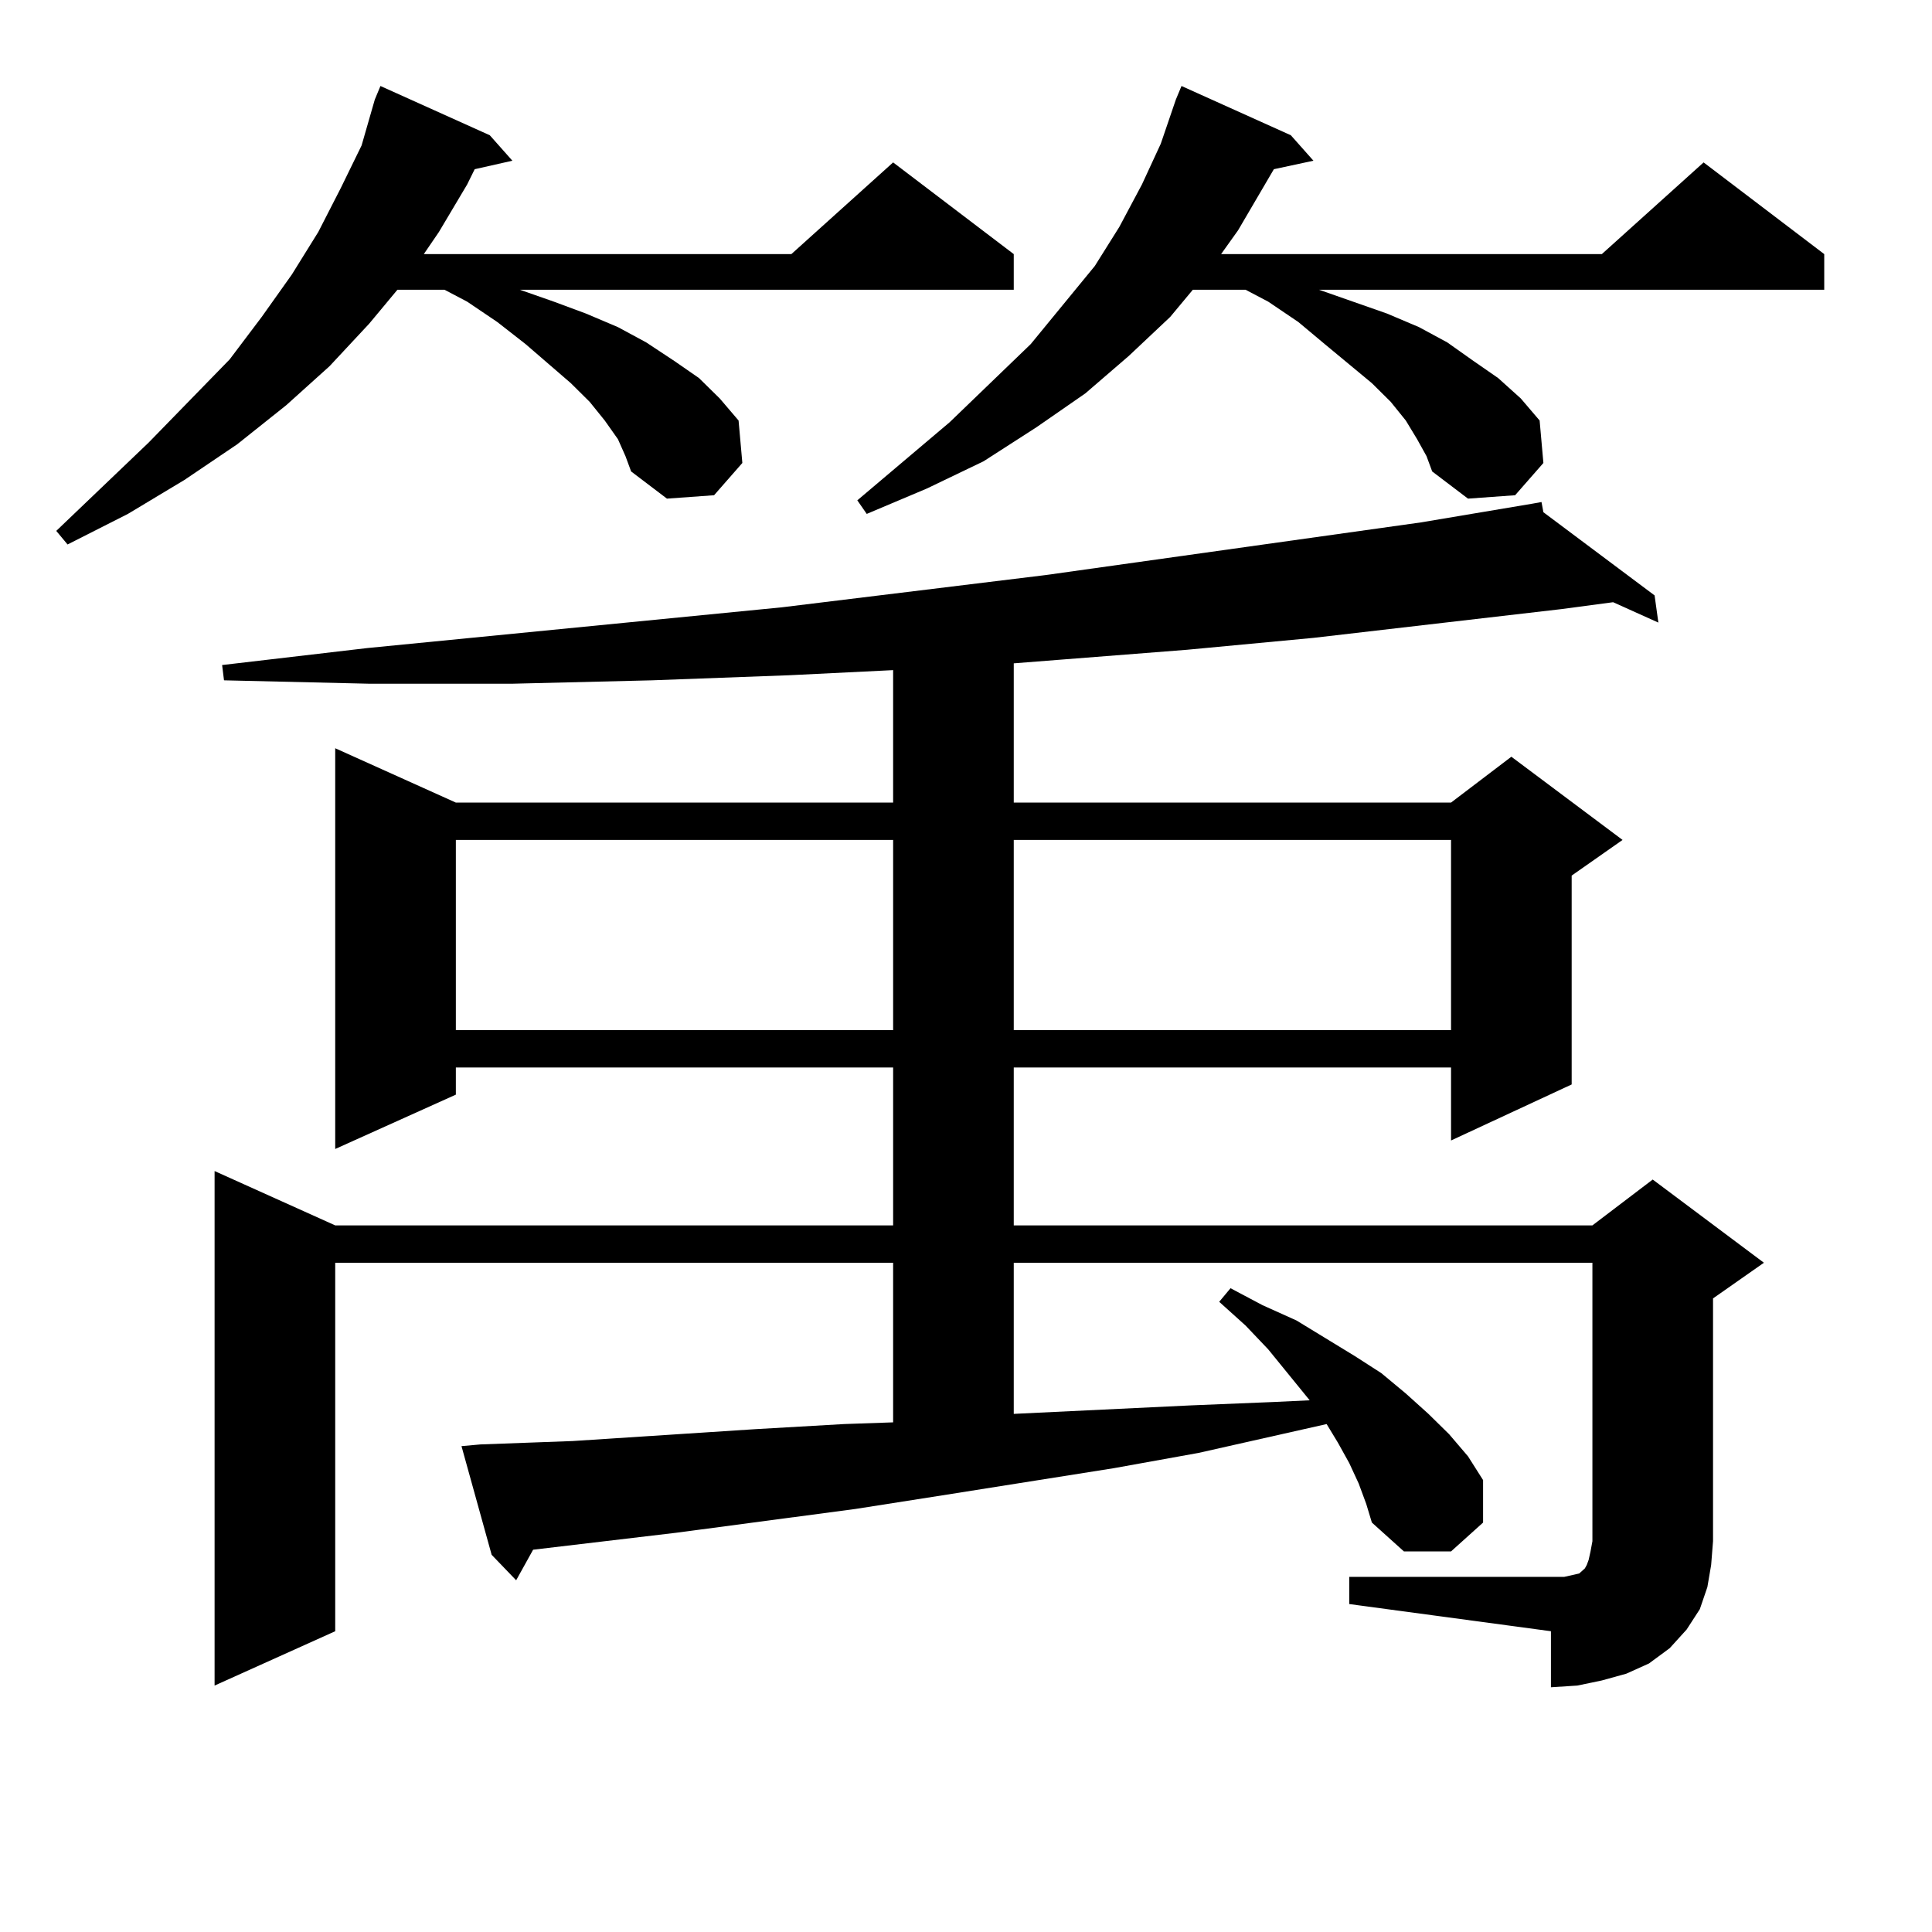
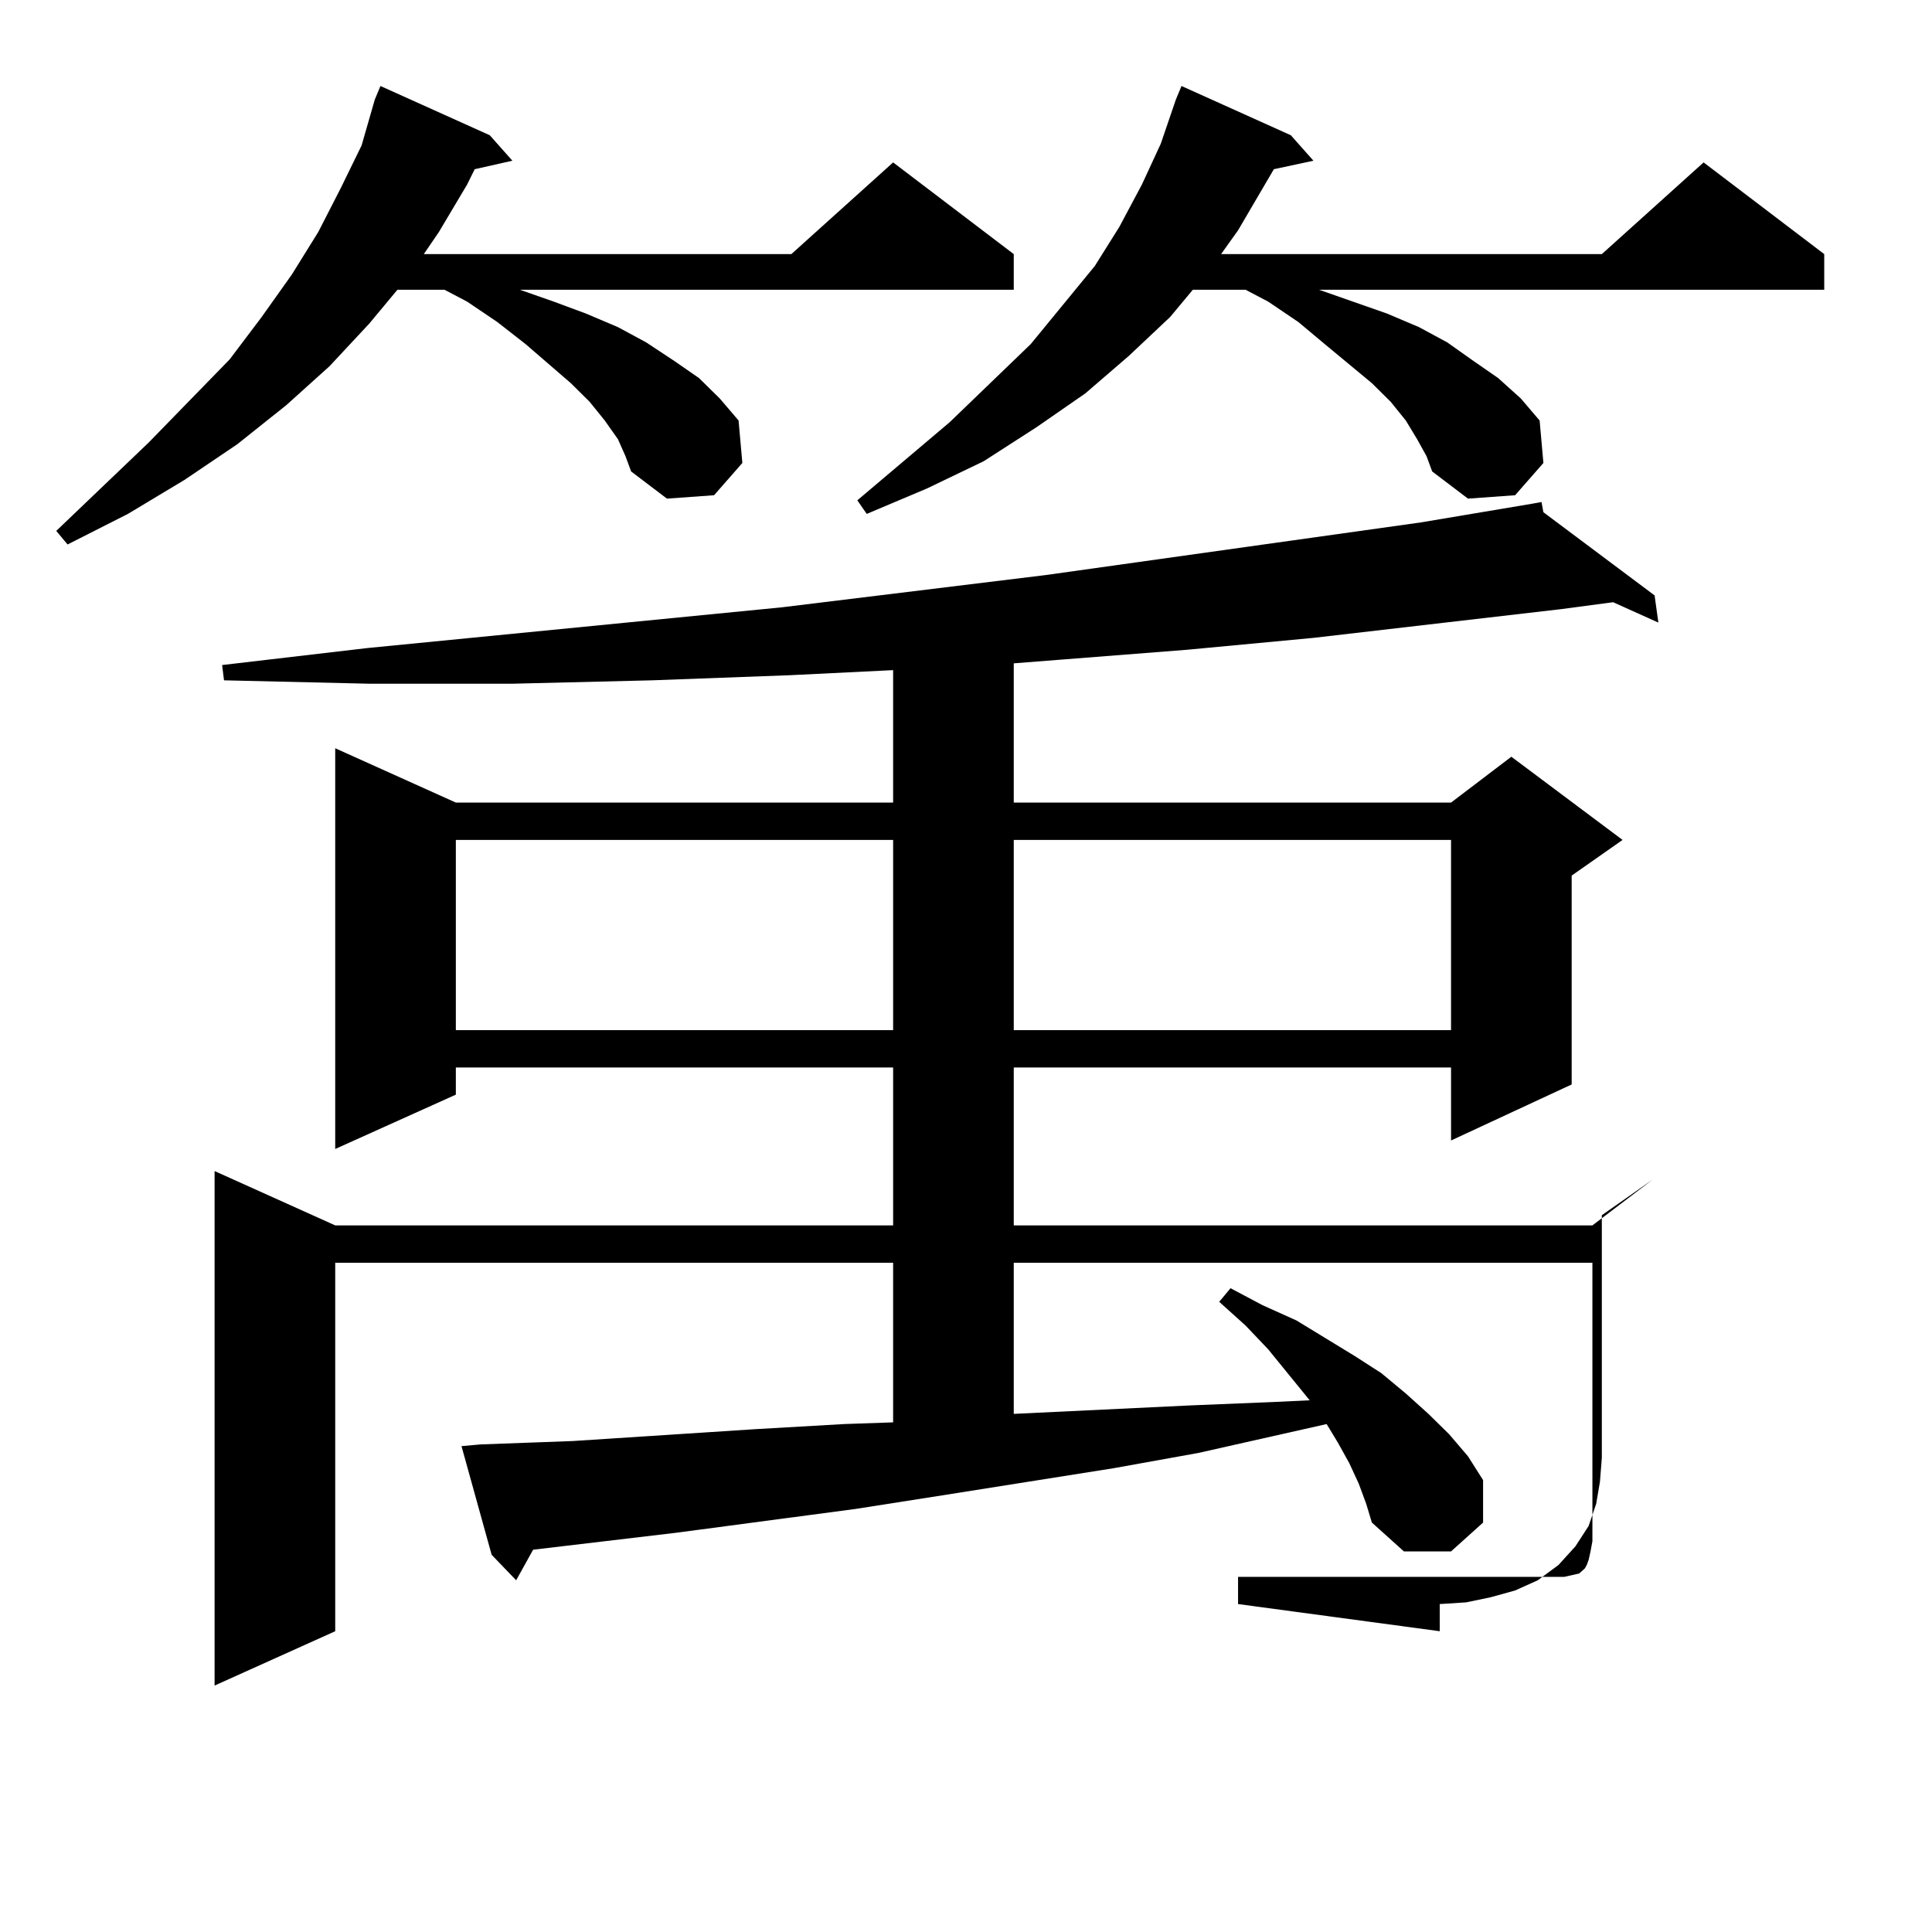
<svg xmlns="http://www.w3.org/2000/svg" version="1.1" id="图层_1" x="0px" y="0px" width="1000px" height="1000px" viewBox="0 0 1000 1000" enable-background="new 0 0 1000 1000" xml:space="preserve">
-   <path d="M319.846,227.328l-6.829-9.668l-7.805-9.668l-9.756-9.668l-23.414-20.215l-14.634-11.426l-15.609-10.547l-11.707-6.152  h-24.39l-14.634,17.578l-20.487,21.973l-22.438,20.215l-25.365,20.215l-27.316,18.457L66.193,266l-31.219,15.82l-5.854-7.031  l47.804-45.703l41.95-43.066l16.585-21.973l15.609-21.973l13.658-21.973l11.707-22.852l10.731-21.973l6.829-23.73l2.927-7.031  l56.584,25.488l11.707,13.184l-19.512,4.395l-3.902,7.91l-14.634,24.609l-7.805,11.426H409.6l52.682-47.461l62.438,47.461v18.457  H269.115l17.561,6.152l16.585,6.152l16.585,7.031l14.634,7.91l14.634,9.668l12.683,8.789l10.731,10.547l9.756,11.426l1.951,21.973  l-14.634,16.699l-24.39,1.758l-18.536-14.063l-2.927-7.91L319.846,227.328z M698.373,816.195h104.388h6.829l3.902-0.879l3.902-0.879  l0.976-0.879l0.976-0.879l0.976-0.879l0.976-1.758l0.976-2.637l0.976-4.395l0.976-5.273V653.597H524.719v78.223l91.705-4.395  l42.926-1.758l18.536-0.879l-21.463-26.367l-11.707-12.305l-13.658-12.305l5.854-7.031l16.585,8.789l17.561,7.91l30.243,18.457  l13.658,8.789l12.683,10.547l11.707,10.547l10.731,10.547l9.756,11.426l7.805,12.305v21.973l-16.585,14.941h-24.39L710.08,788.07  l-2.927-9.668l-3.902-10.547l-4.878-10.547l-5.854-10.547l-5.854-9.668l-66.34,14.941l-43.901,7.91l-88.778,14.063l-44.877,7.031  l-92.681,12.305l-74.145,8.789l-8.78,15.82l-12.683-13.184l-15.609-56.25l9.756-0.879l47.804-1.758l94.632-6.152l45.853-2.637  l25.365-0.879v-82.617H173.508V844.32l-62.438,28.125V606.136l62.438,28.125h288.773v-81.738H235.945v14.063l-62.438,28.125V387.289  l62.438,28.125h226.336v-68.555l-53.657,2.637l-71.218,2.637l-72.193,1.758h-74.145l-75.12-1.758l-0.976-7.91l75.12-8.789  l214.629-21.094l136.582-16.699l194.142-27.246l57.56-9.668l-0.976-0.879l0.976,0.879l4.878-0.879l0.976,5.273l57.56,43.066  l1.951,14.063l-23.414-10.547l-26.341,3.516L679.837,330.16l-65.364,6.152l-67.315,5.273l-22.438,1.758v72.07h226.336l31.219-23.73  l57.56,43.066l-26.341,18.457v108.105l-62.438,29.004v-37.793H524.719v81.738h299.505l31.219-23.73l57.56,43.066l-26.341,18.457  v125.684l-0.976,12.305l-1.951,11.426l-3.902,11.426l-6.829,10.547l-8.78,9.668l-10.731,7.91l-11.707,5.273l-12.683,3.516  l-12.683,2.637l-13.658,0.879V844.32l-104.388-14.063V816.195z M235.945,434.75v98.438h226.336V434.75H235.945z M733.494,227.328  l-5.854-9.668l-7.805-9.668l-9.756-9.668l-24.39-20.215l-13.658-11.426l-15.609-10.547l-11.707-6.152h-27.316l-11.707,14.063  l-21.463,20.215l-22.438,19.336l-25.365,17.578l-27.316,17.578l-29.268,14.063L448.623,266l-4.878-7.031l47.804-40.43l41.95-40.43  l33.17-40.43l12.683-20.215l11.707-21.973l9.756-21.094l7.805-22.852l2.927-7.031l56.584,25.488l11.707,13.184l-20.487,4.395  l-18.536,31.641l-8.78,12.305h197.068l52.682-47.461l62.438,47.461v18.457H682.764l17.561,6.152l17.561,6.152l16.585,7.031  l14.634,7.91l13.658,9.668l12.683,8.789l11.707,10.547l9.756,11.426l1.951,21.973l-14.634,16.699l-24.39,1.758l-18.536-14.063  l-2.927-7.91L733.494,227.328z M524.719,434.75v98.438h226.336V434.75H524.719z" />
+   <path d="M319.846,227.328l-6.829-9.668l-7.805-9.668l-9.756-9.668l-23.414-20.215l-14.634-11.426l-15.609-10.547l-11.707-6.152  h-24.39l-14.634,17.578l-20.487,21.973l-22.438,20.215l-25.365,20.215l-27.316,18.457L66.193,266l-31.219,15.82l-5.854-7.031  l47.804-45.703l41.95-43.066l16.585-21.973l15.609-21.973l13.658-21.973l11.707-22.852l10.731-21.973l6.829-23.73l2.927-7.031  l56.584,25.488l11.707,13.184l-19.512,4.395l-3.902,7.91l-14.634,24.609l-7.805,11.426H409.6l52.682-47.461l62.438,47.461v18.457  H269.115l17.561,6.152l16.585,6.152l16.585,7.031l14.634,7.91l14.634,9.668l12.683,8.789l10.731,10.547l9.756,11.426l1.951,21.973  l-14.634,16.699l-24.39,1.758l-18.536-14.063l-2.927-7.91L319.846,227.328z M698.373,816.195h104.388h6.829l3.902-0.879l3.902-0.879  l0.976-0.879l0.976-0.879l0.976-0.879l0.976-1.758l0.976-2.637l0.976-4.395l0.976-5.273V653.597H524.719v78.223l91.705-4.395  l42.926-1.758l18.536-0.879l-21.463-26.367l-11.707-12.305l-13.658-12.305l5.854-7.031l16.585,8.789l17.561,7.91l30.243,18.457  l13.658,8.789l12.683,10.547l11.707,10.547l10.731,10.547l9.756,11.426l7.805,12.305v21.973l-16.585,14.941h-24.39L710.08,788.07  l-2.927-9.668l-3.902-10.547l-4.878-10.547l-5.854-10.547l-5.854-9.668l-66.34,14.941l-43.901,7.91l-88.778,14.063l-44.877,7.031  l-92.681,12.305l-74.145,8.789l-8.78,15.82l-12.683-13.184l-15.609-56.25l9.756-0.879l47.804-1.758l94.632-6.152l45.853-2.637  l25.365-0.879v-82.617H173.508V844.32l-62.438,28.125V606.136l62.438,28.125h288.773v-81.738H235.945v14.063l-62.438,28.125V387.289  l62.438,28.125h226.336v-68.555l-53.657,2.637l-71.218,2.637l-72.193,1.758h-74.145l-75.12-1.758l-0.976-7.91l75.12-8.789  l214.629-21.094l136.582-16.699l194.142-27.246l57.56-9.668l-0.976-0.879l0.976,0.879l4.878-0.879l0.976,5.273l57.56,43.066  l1.951,14.063l-23.414-10.547l-26.341,3.516L679.837,330.16l-65.364,6.152l-67.315,5.273l-22.438,1.758v72.07h226.336l31.219-23.73  l57.56,43.066l-26.341,18.457v108.105l-62.438,29.004v-37.793H524.719v81.738h299.505l31.219-23.73l-26.341,18.457  v125.684l-0.976,12.305l-1.951,11.426l-3.902,11.426l-6.829,10.547l-8.78,9.668l-10.731,7.91l-11.707,5.273l-12.683,3.516  l-12.683,2.637l-13.658,0.879V844.32l-104.388-14.063V816.195z M235.945,434.75v98.438h226.336V434.75H235.945z M733.494,227.328  l-5.854-9.668l-7.805-9.668l-9.756-9.668l-24.39-20.215l-13.658-11.426l-15.609-10.547l-11.707-6.152h-27.316l-11.707,14.063  l-21.463,20.215l-22.438,19.336l-25.365,17.578l-27.316,17.578l-29.268,14.063L448.623,266l-4.878-7.031l47.804-40.43l41.95-40.43  l33.17-40.43l12.683-20.215l11.707-21.973l9.756-21.094l7.805-22.852l2.927-7.031l56.584,25.488l11.707,13.184l-20.487,4.395  l-18.536,31.641l-8.78,12.305h197.068l52.682-47.461l62.438,47.461v18.457H682.764l17.561,6.152l17.561,6.152l16.585,7.031  l14.634,7.91l13.658,9.668l12.683,8.789l11.707,10.547l9.756,11.426l1.951,21.973l-14.634,16.699l-24.39,1.758l-18.536-14.063  l-2.927-7.91L733.494,227.328z M524.719,434.75v98.438h226.336V434.75H524.719z" />
</svg>